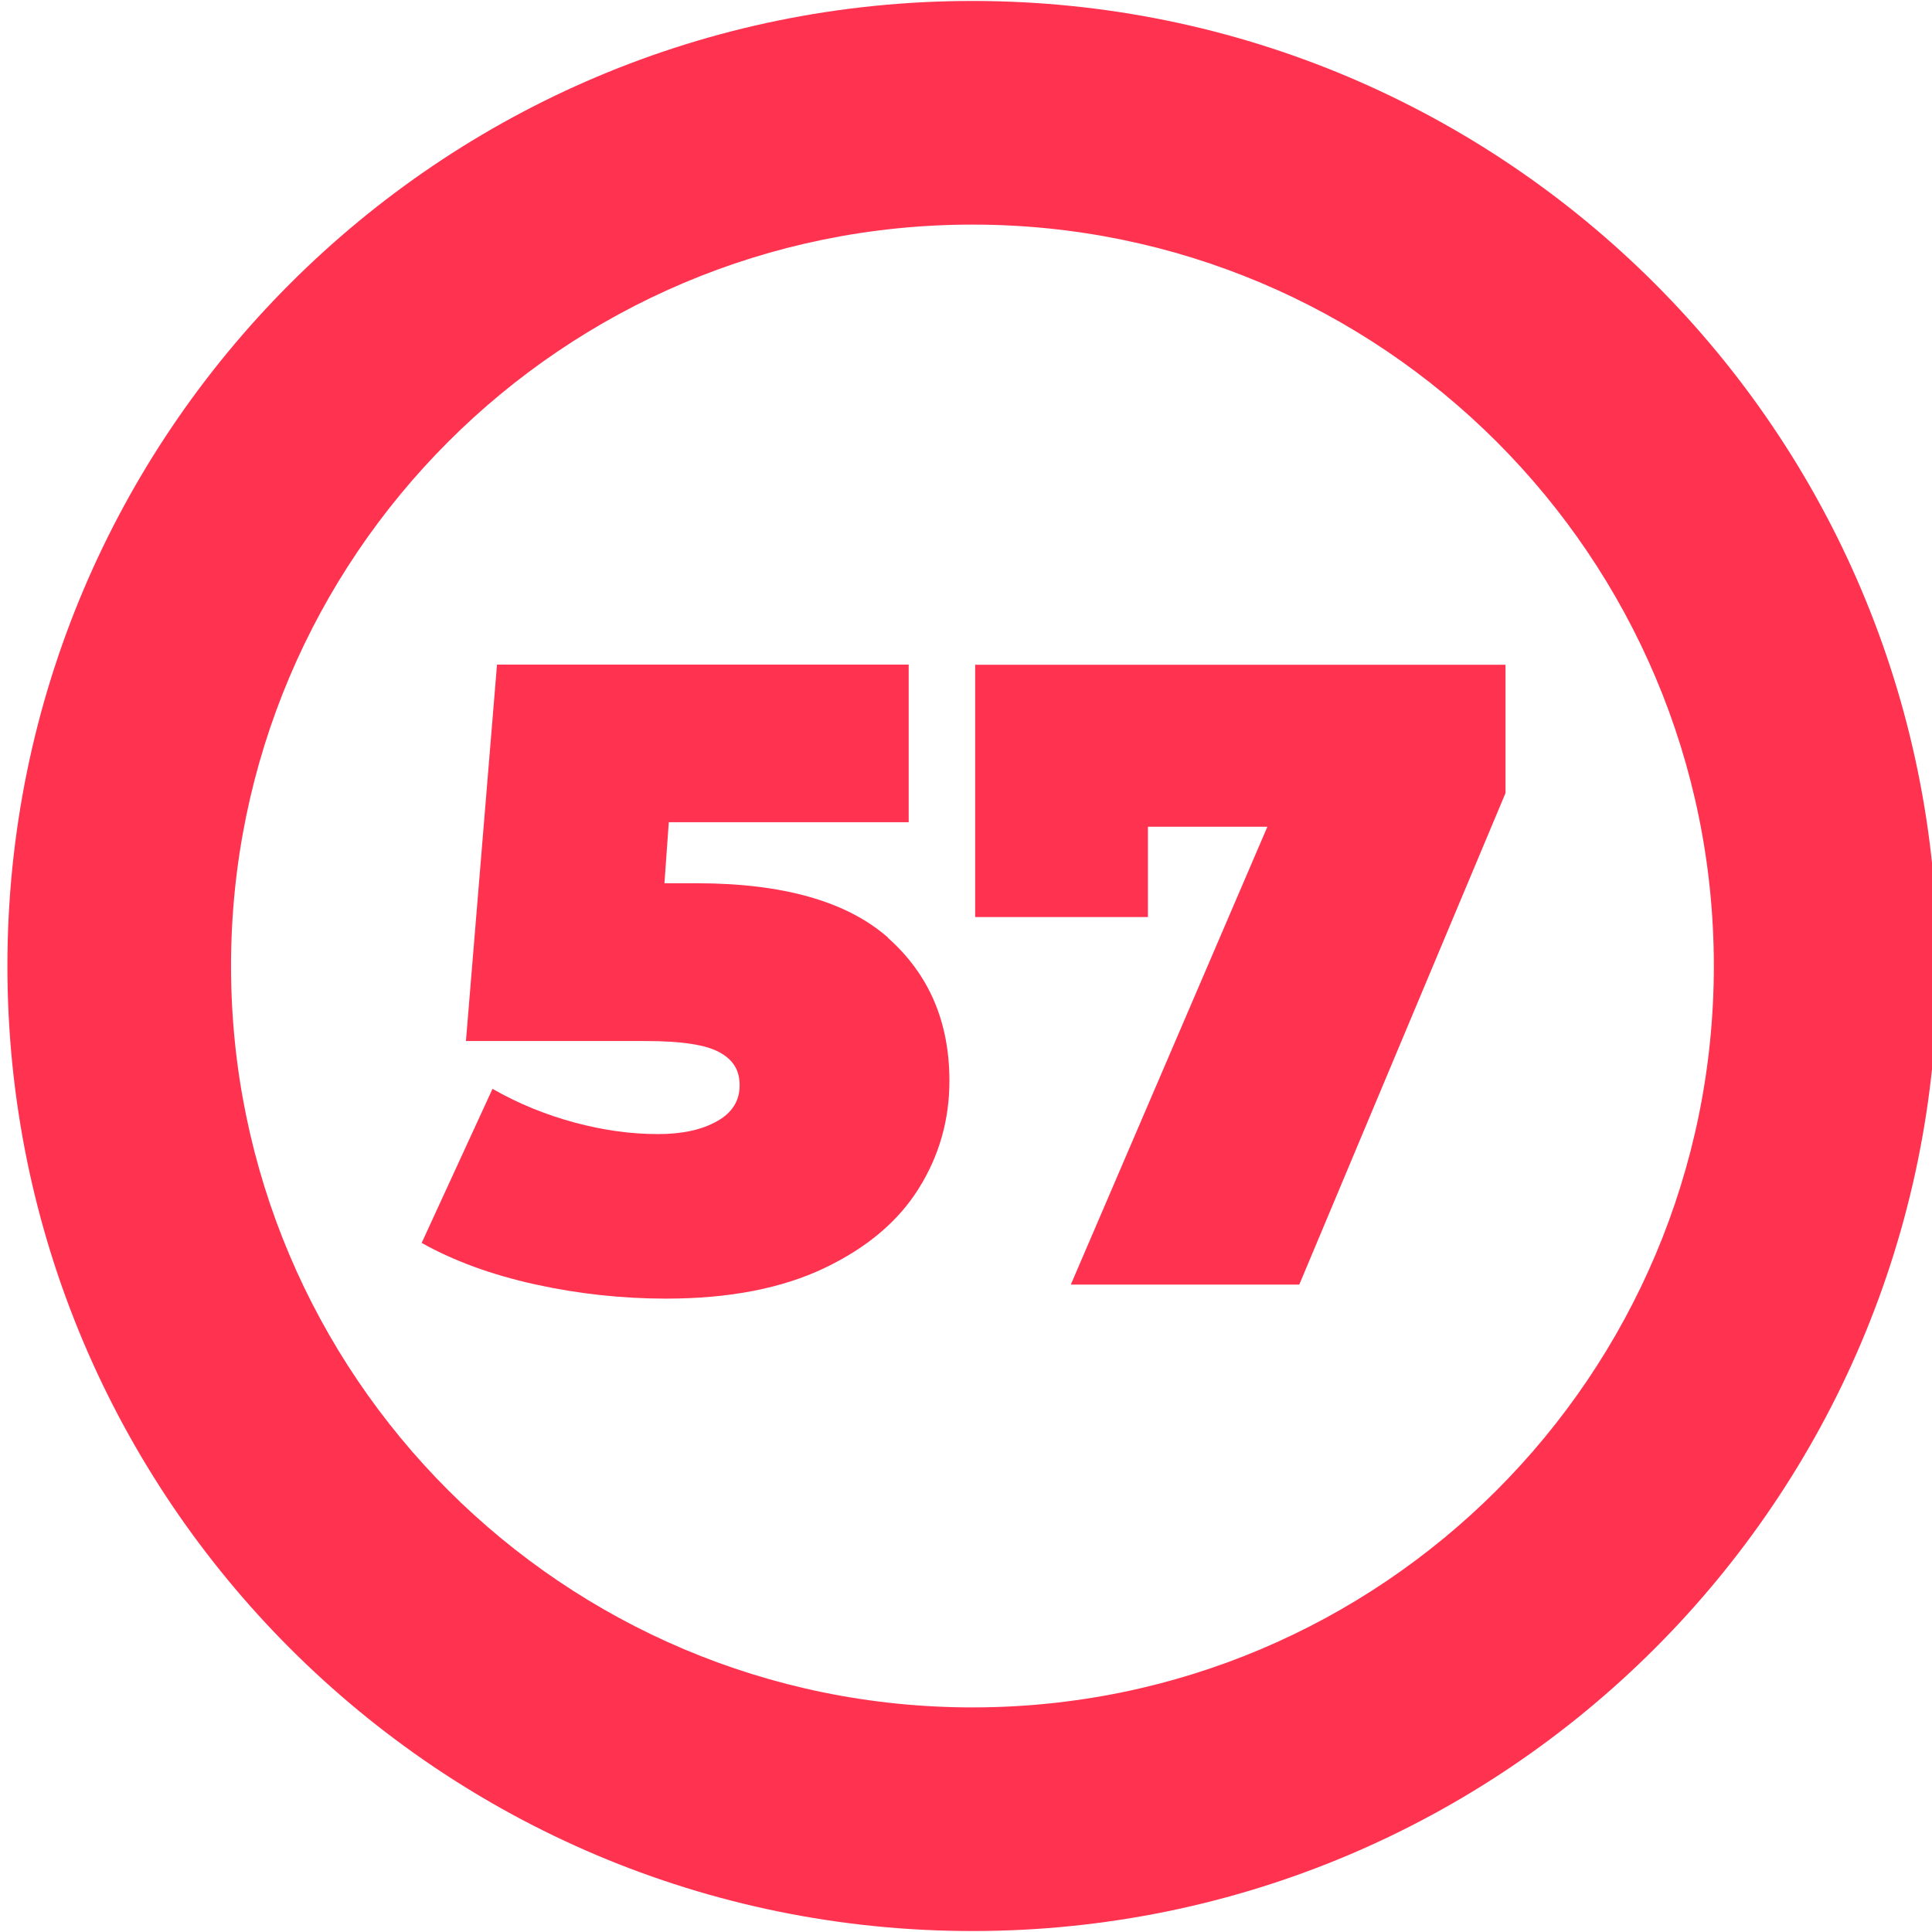
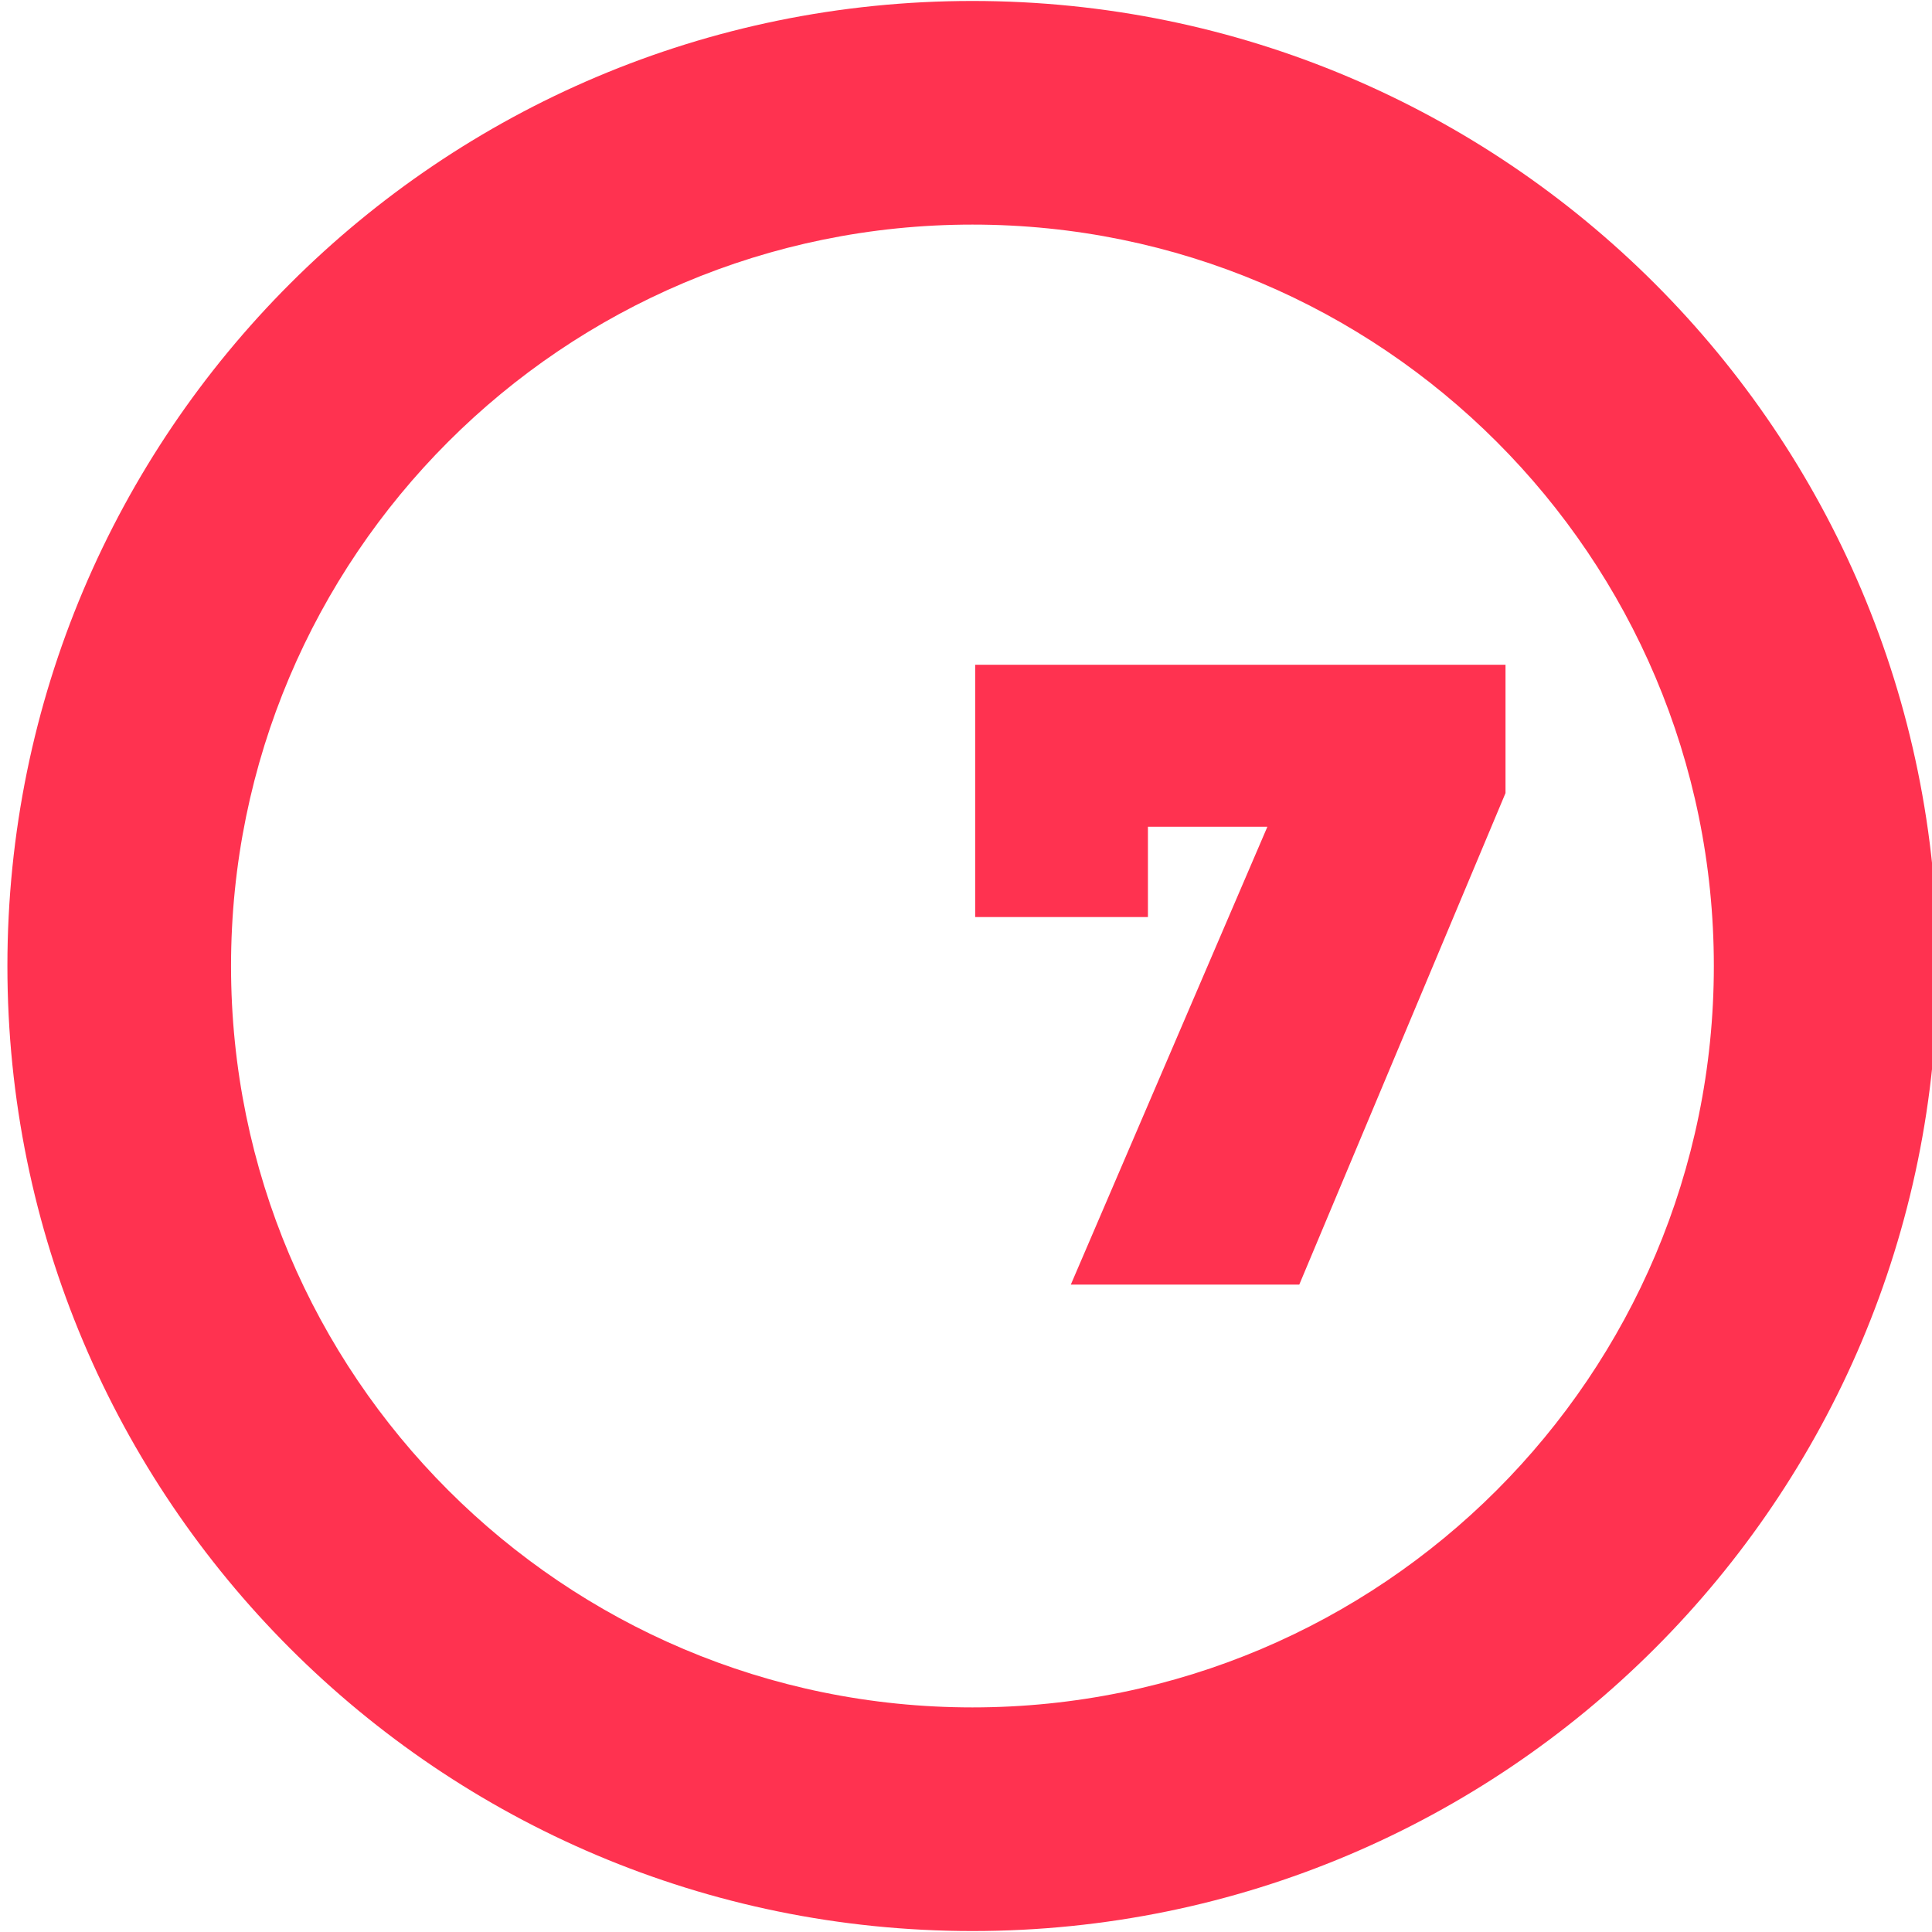
<svg xmlns="http://www.w3.org/2000/svg" id="_57" data-name="57" viewBox="0 0 120 120">
  <defs>
    <style>
      .cls-1 {
        fill: #ff3250;
        stroke-width: 0px;
      }
    </style>
  </defs>
  <path class="cls-1" d="M60.4.06C27.3.06.46,26.9.46,60s26.83,59.94,59.94,59.94,59.94-26.83,59.94-59.94S93.5.06,60.4.06ZM60.4,106.05c-25.43,0-46.05-20.62-46.05-46.05S34.97,13.95,60.4,13.95s46.05,20.62,46.05,46.05-20.62,46.05-46.05,46.05Z" />
  <g id="_1-2" data-name="1">
-     <path class="cls-1" d="M55.15,58.25c2.55,2.26,3.82,5.22,3.82,8.88,0,2.42-.63,4.65-1.9,6.68-1.27,2.04-3.22,3.69-5.86,4.95-2.64,1.26-5.92,1.9-9.84,1.9-2.71,0-5.42-.29-8.11-.88-2.69-.59-5.05-1.45-7.07-2.58l4.4-9.57c1.61.92,3.31,1.61,5.09,2.09,1.78.48,3.51.72,5.2.72,1.5,0,2.72-.27,3.66-.8.94-.53,1.4-1.27,1.4-2.23s-.42-1.6-1.27-2.06c-.84-.46-2.36-.69-4.56-.69h-11.17l1.93-23.38h25.57v9.79h-14.9l-.27,3.79h1.98c5.39,0,9.36,1.13,11.91,3.38Z" />
    <path class="cls-1" d="M93.51,41.28v7.98l-12.81,30.53h-14.19l12.21-28.44h-7.42v5.61h-10.73v-15.67h32.94Z" />
  </g>
</svg>